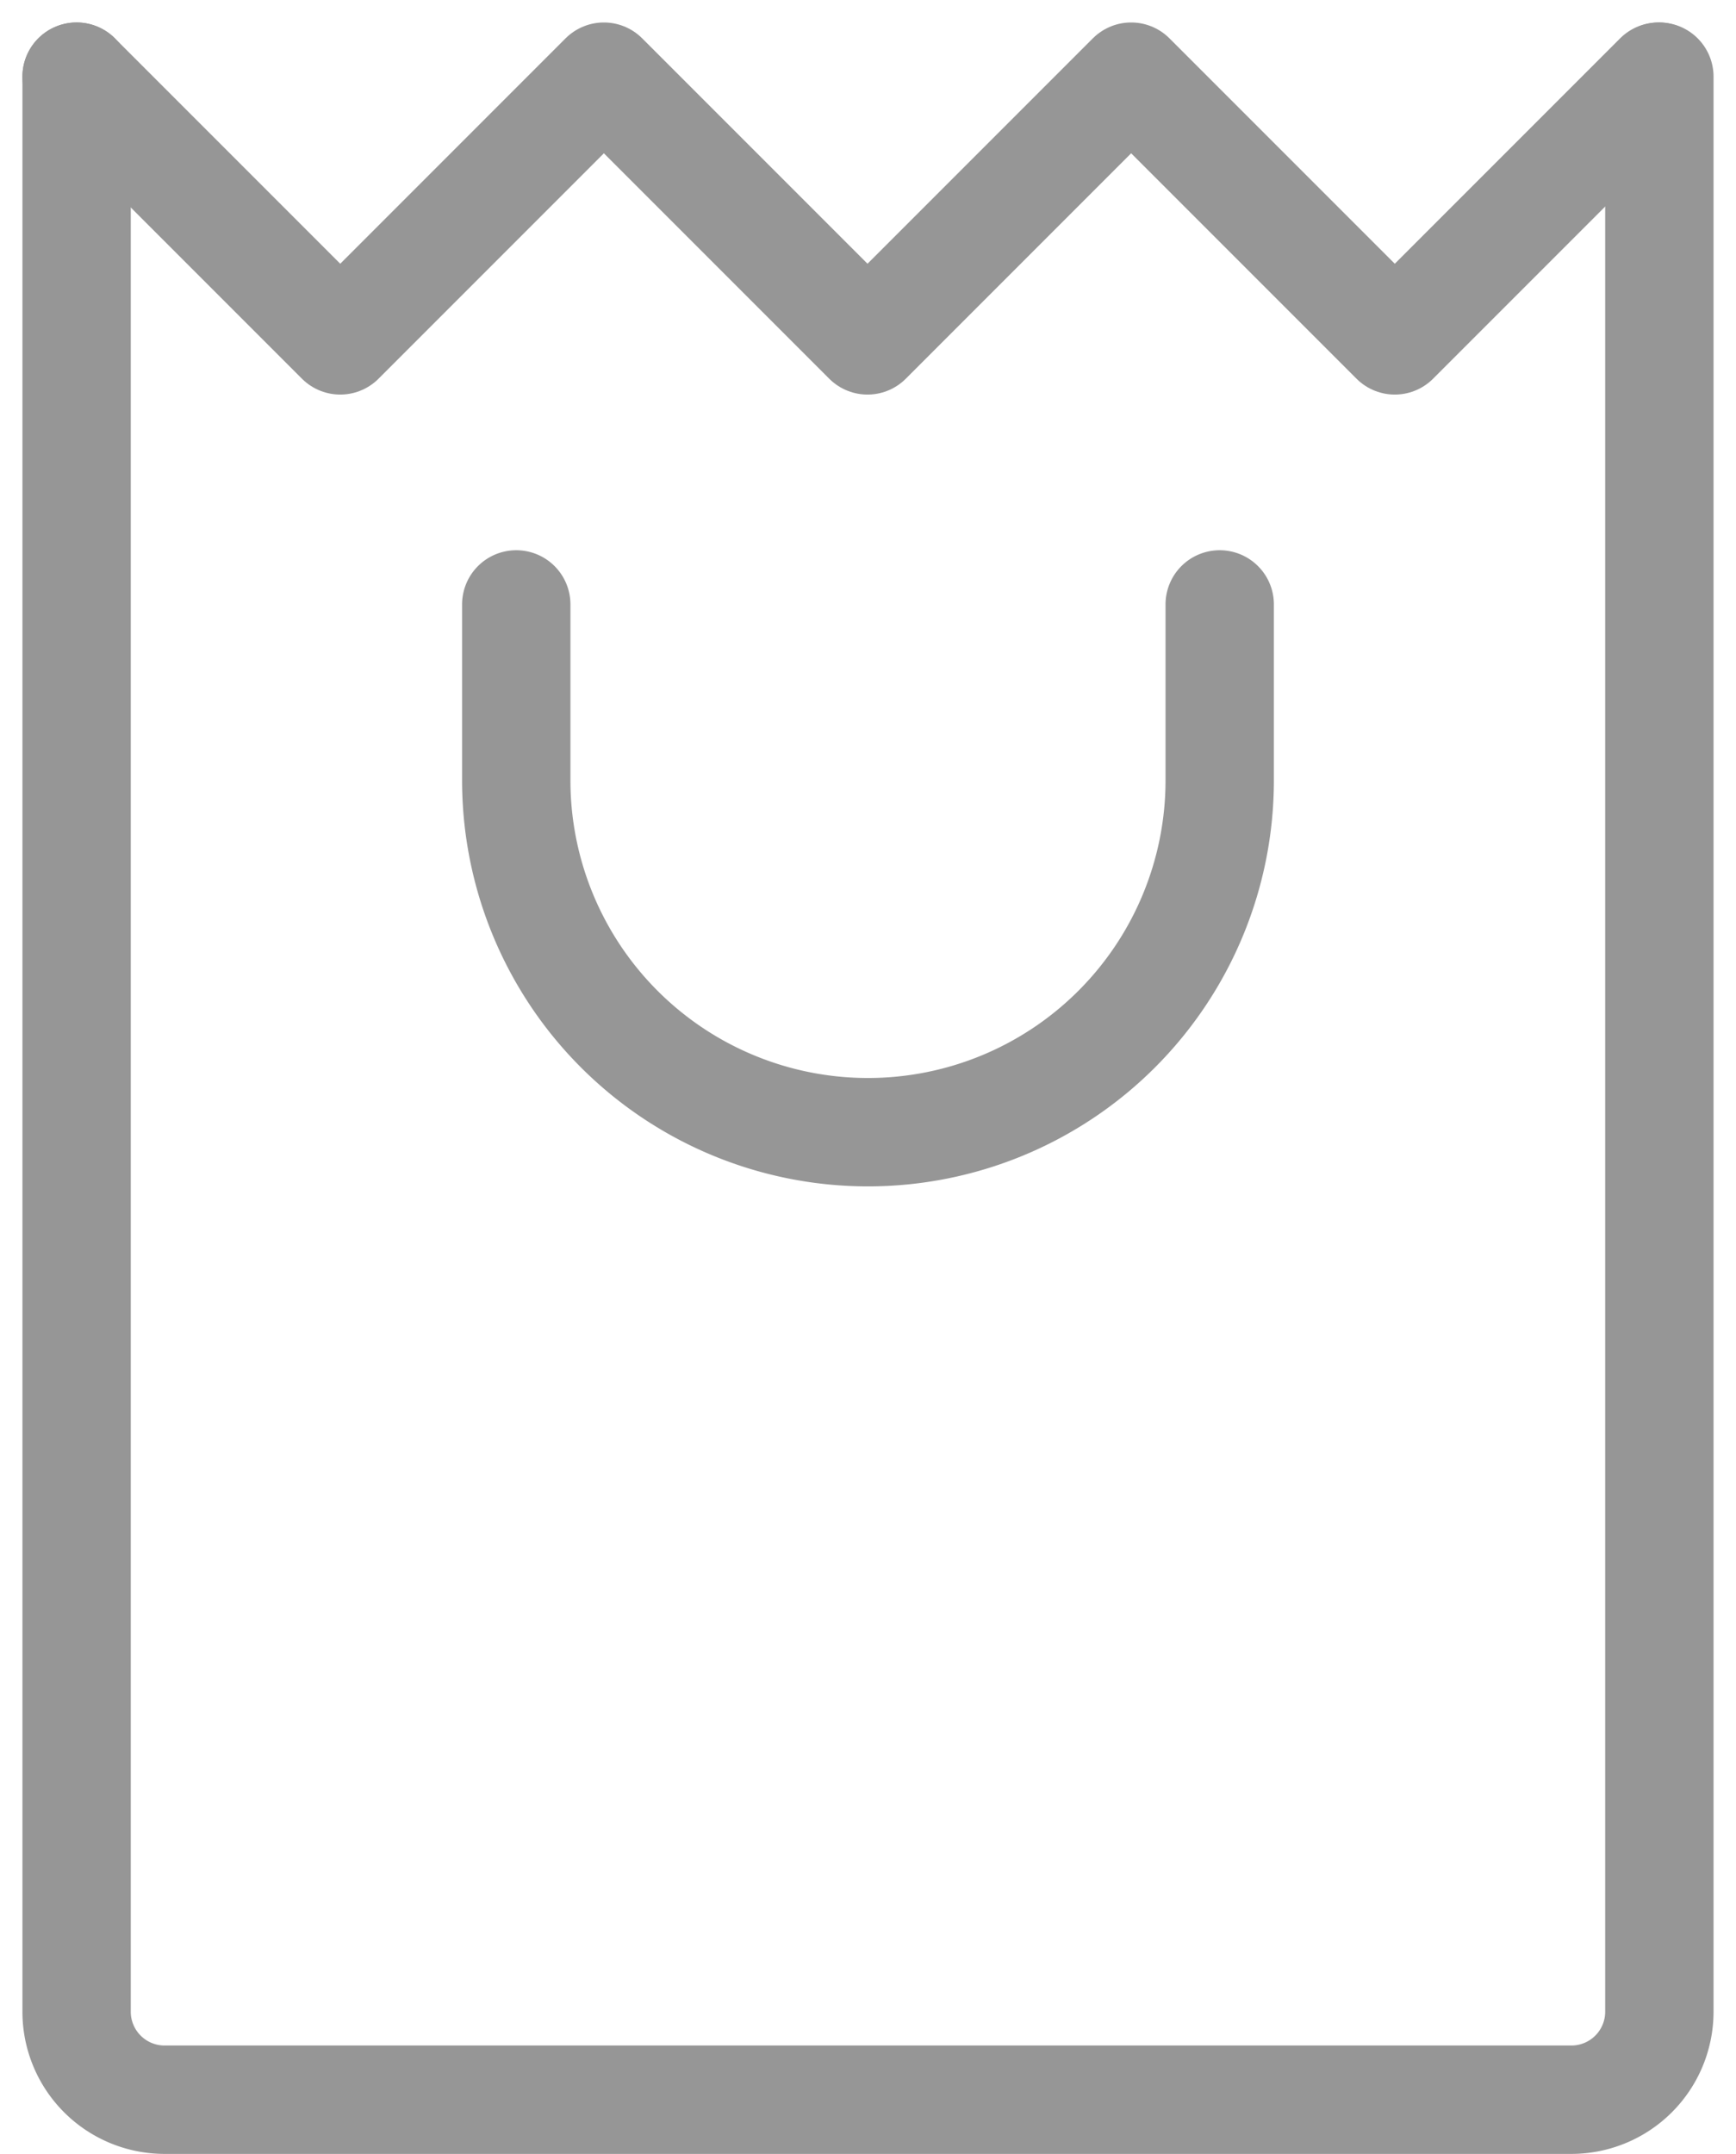
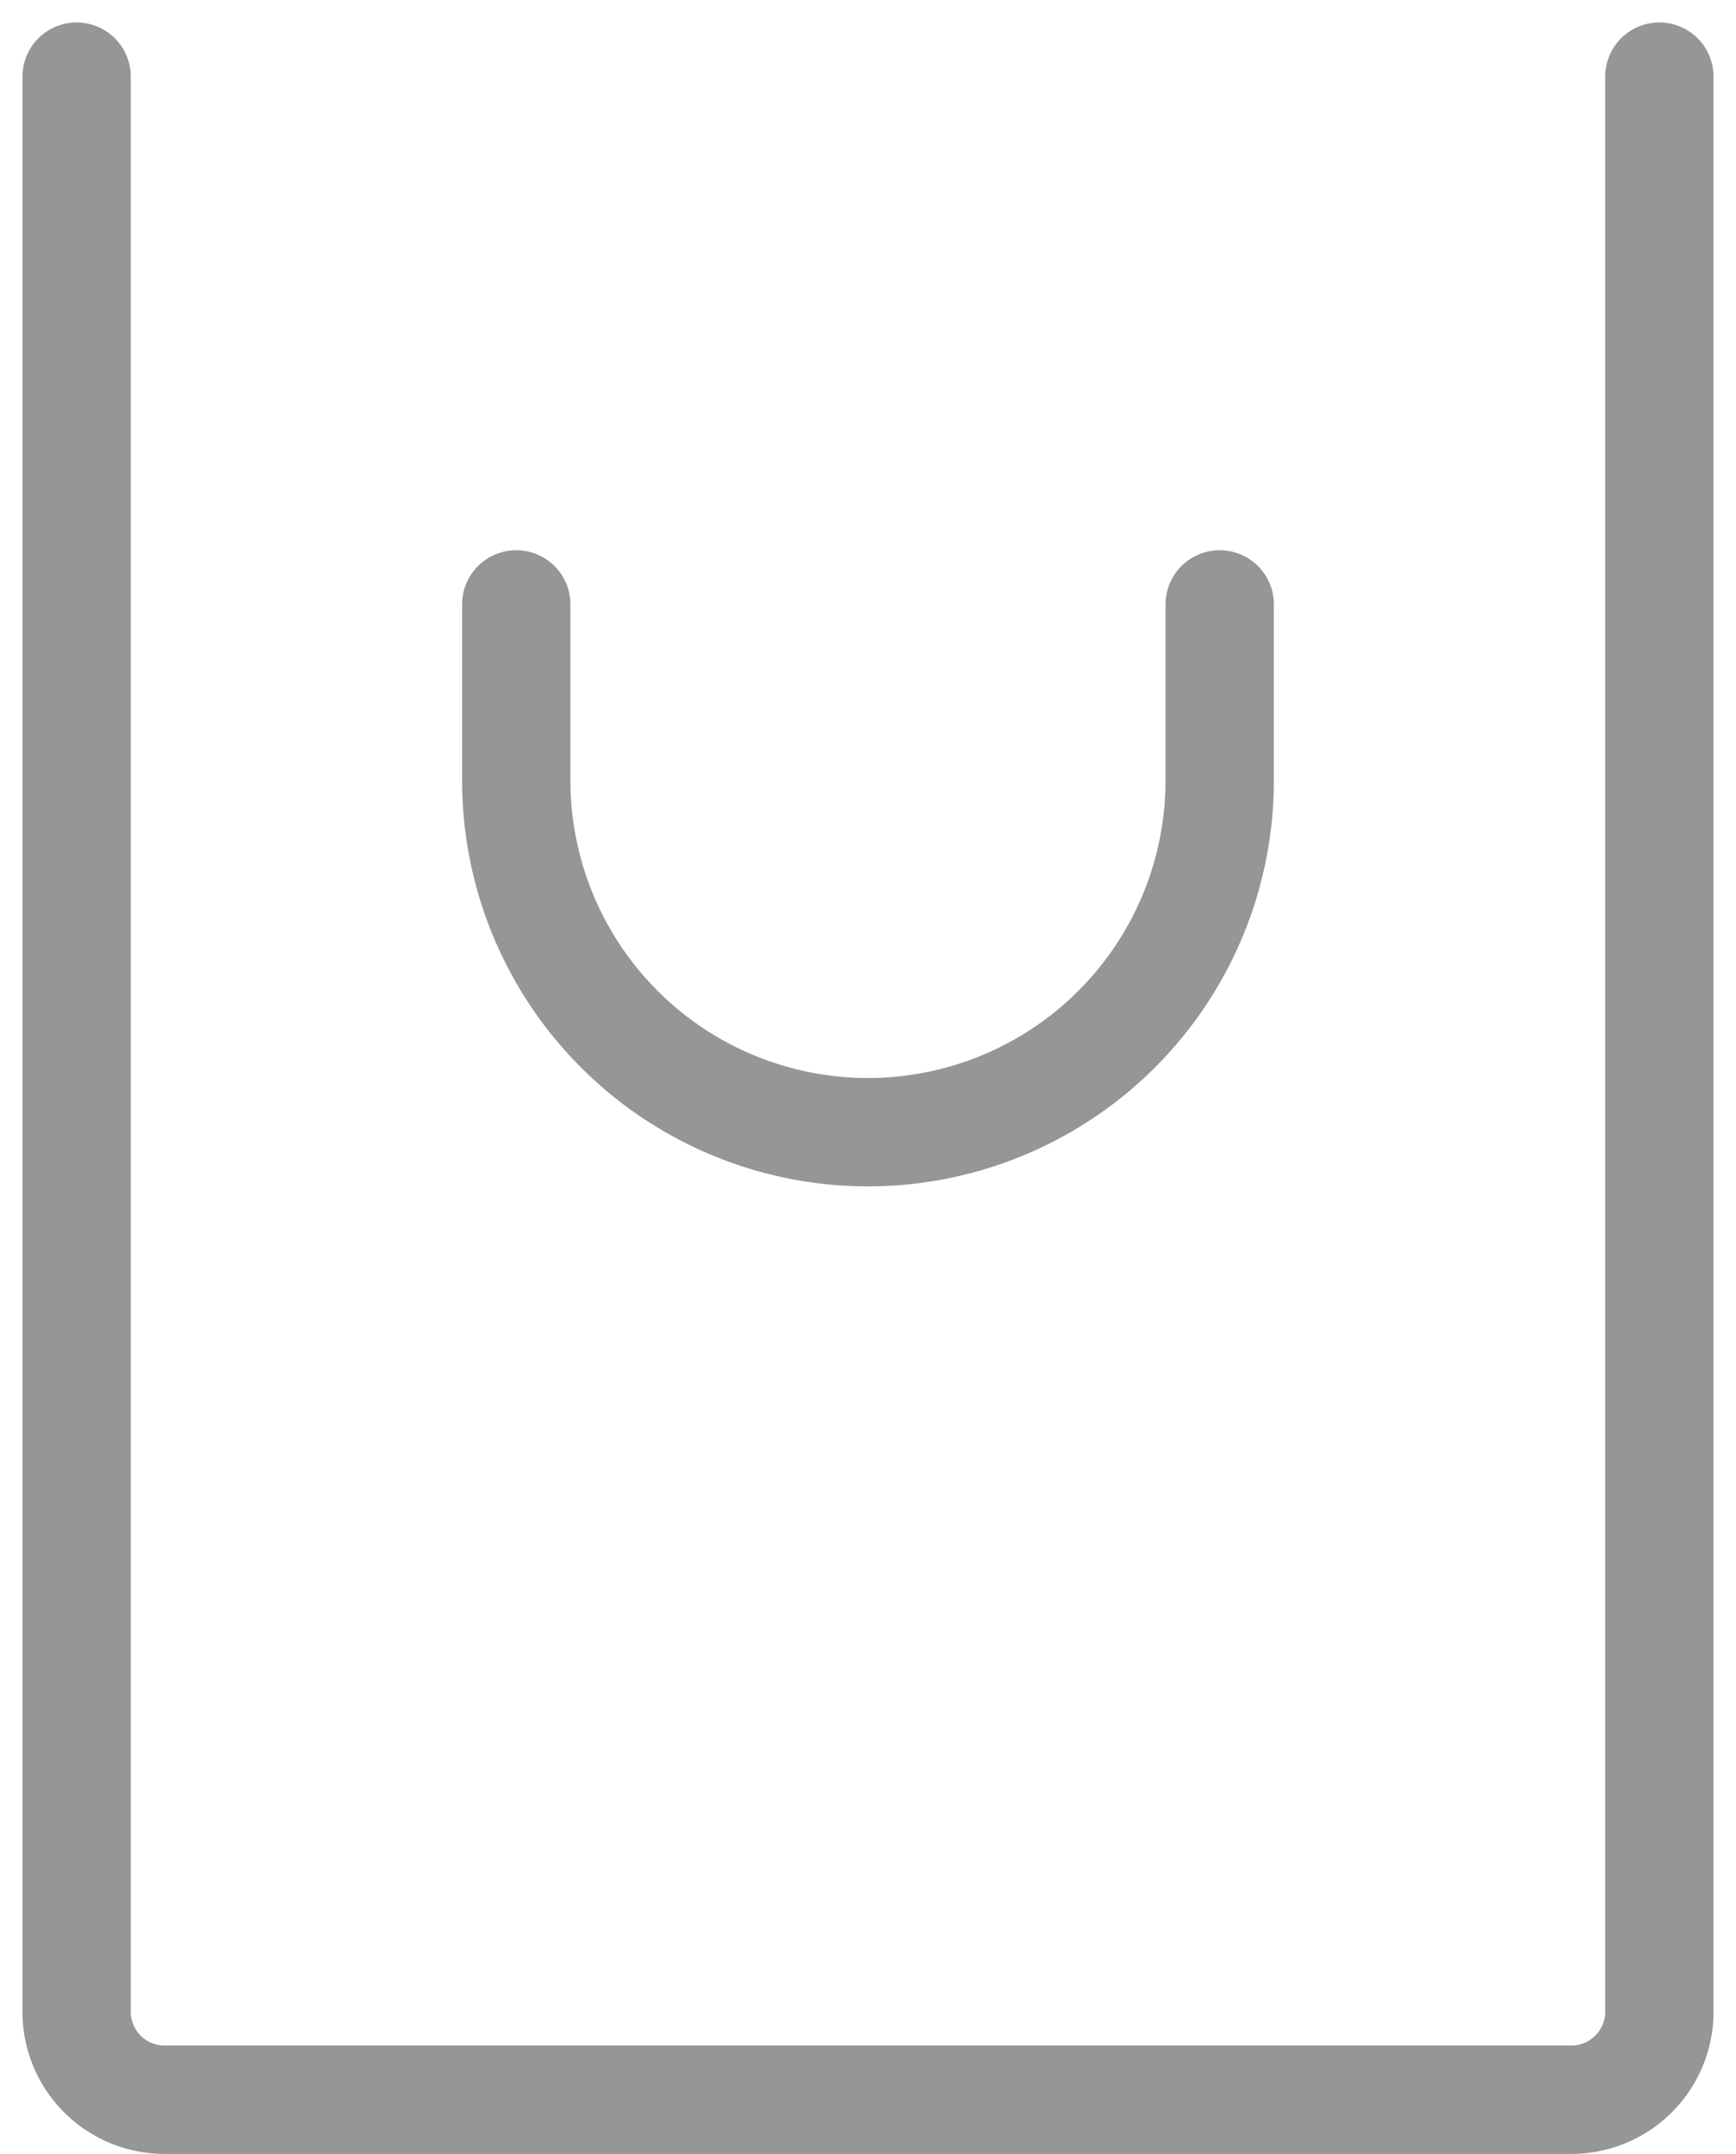
<svg xmlns="http://www.w3.org/2000/svg" width="48.069" height="59.622" viewBox="0 0 48.069 59.622">
  <g id="icon" transform="translate(-768.379 -862.378)">
-     <path id="パス_3013" data-name="パス 3013" d="M770.5,864.5l7.3,7.3,7.3-7.3,7.3,7.3,7.3-7.3,7.3,7.3,7.3-7.3" transform="translate(0 0)" fill="none" stroke="#969696" stroke-linecap="round" stroke-linejoin="round" stroke-width="3" />
    <path id="パス_3014" data-name="パス 3014" d="M814.326,864.5v53.565a2.436,2.436,0,0,1-2.435,2.435H772.935a2.436,2.436,0,0,1-2.435-2.435V864.5" transform="translate(0 0)" fill="none" stroke="#969696" stroke-linecap="round" stroke-linejoin="round" stroke-width="3" />
    <path id="パス_3015" data-name="パス 3015" d="M794.978,870.5v4.87a9.739,9.739,0,0,1-9.739,9.739h0a9.739,9.739,0,0,1-9.739-9.739V870.5" transform="translate(7.174 8.609)" fill="none" stroke="#969696" stroke-linecap="round" stroke-linejoin="round" stroke-width="3" />
  </g>
</svg>